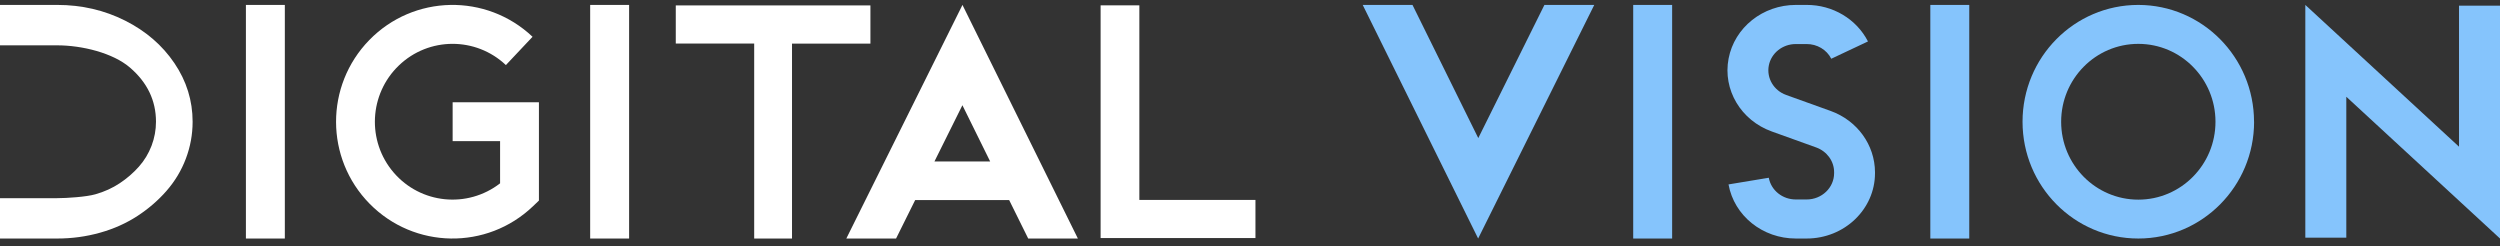
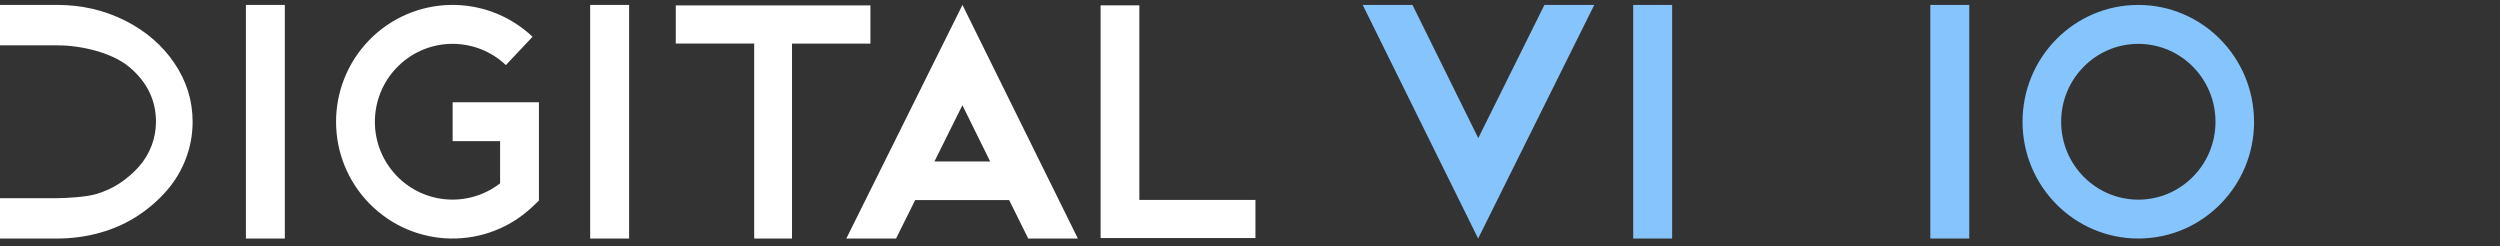
<svg xmlns="http://www.w3.org/2000/svg" width="254" height="25" viewBox="0 0 254 25" fill="none">
  <rect x="0" y="0" width="254" height="25" fill="#333333" stroke="none" />
  <g clip-path="url(#clip0_2245_238)">
    <path d="M5.817 0.5C8.304 0.5 10.601 1.034 12.714 2.096C14.821 3.157 16.492 4.6 17.722 6.419C18.952 8.237 19.57 10.22 19.57 12.367C19.57 13.658 19.34 14.907 18.884 16.116C18.429 17.324 17.77 18.415 16.92 19.389C16.071 20.363 15.079 21.213 13.958 21.947C12.829 22.68 11.566 23.249 10.166 23.642C8.766 24.035 7.319 24.234 5.824 24.234H0V20.134H5.817C6.789 20.134 8.767 20.005 9.685 19.741C10.602 19.483 11.424 19.107 12.158 18.62C12.892 18.134 13.538 17.576 14.102 16.943C14.666 16.309 15.094 15.6 15.399 14.807C15.698 14.016 15.848 13.2 15.848 12.367C15.848 10.22 14.971 8.39 13.218 6.877C11.465 5.363 8.304 4.606 5.817 4.606H0V0.5H5.817Z" fill="white" />
    <path d="M24.984 24.234V0.5H28.939V24.234H24.984Z" fill="white" />
    <path d="M54.755 10.387V20.379L54.142 20.964C49.464 25.426 42.09 25.307 37.554 20.701C33.019 16.096 33.007 8.699 37.519 4.07C42.03 -0.559 49.41 -0.703 54.107 3.736L51.398 6.611C48.345 3.724 43.566 3.736 40.53 6.647C37.495 9.558 37.257 14.336 39.995 17.528C42.733 20.719 47.482 21.203 50.809 18.625V14.342H45.988V10.387H54.749H54.755Z" fill="white" />
    <path d="M59.961 24.234V0.5H63.917V24.234H59.961Z" fill="white" />
    <path d="M88.435 0.55V4.431H80.468V24.235H76.626V4.424H68.659V0.55H88.429H88.435Z" fill="white" />
    <path d="M109.512 24.234H104.465L102.532 20.33H92.98L91.04 24.234H85.986L97.787 0.5L109.512 24.234ZM100.599 16.402L97.78 10.691L94.941 16.402H100.599Z" fill="white" />
    <path d="M127.554 20.312V24.186H111.822V0.543H115.758V20.312H127.554Z" fill="white" />
    <path d="M161.977 0.5L150.179 24.234L138.451 0.5H143.509L150.193 14.03L156.913 0.5H161.977Z" fill="#85C4FC" />
    <path d="M165.933 24.234V0.5H169.889V24.234H165.933Z" fill="#85C4FC" />
-     <path d="M190.5 17.478V17.592C190.5 21.261 187.392 24.234 183.557 24.234H182.46C179.082 24.24 176.193 21.92 175.617 18.737L179.709 18.059C179.941 19.337 181.1 20.272 182.46 20.266H183.557C185.098 20.266 186.345 19.067 186.345 17.598V17.484C186.345 16.375 185.618 15.38 184.534 14.984L180.016 13.359C176.87 12.232 175.021 9.115 175.623 5.956C176.225 2.796 179.101 0.5 182.454 0.5H183.55C186.201 0.488 188.62 1.933 189.786 4.211L186.057 5.968C185.593 5.05 184.616 4.469 183.55 4.475H182.454C181.106 4.475 179.947 5.398 179.709 6.669C179.471 7.94 180.21 9.193 181.476 9.649L185.994 11.273C188.702 12.25 190.488 14.726 190.5 17.496V17.478Z" fill="#85C4FC" />
    <path d="M196.121 24.234V0.5H200.077V24.234H196.121Z" fill="#85C4FC" />
    <path d="M229.016 12.37C229.016 18.923 223.75 24.234 217.253 24.234C210.756 24.234 205.49 18.923 205.49 12.37C205.49 5.817 210.75 0.5 217.247 0.5C223.744 0.506 229.004 5.817 229.01 12.364L229.016 12.37ZM225.093 12.37C225.093 8.002 221.584 4.457 217.253 4.457C212.922 4.457 209.413 8.002 209.413 12.37C209.413 16.739 212.922 20.284 217.253 20.284C221.584 20.284 225.093 16.739 225.093 12.37Z" fill="#85C4FC" />
-     <path d="M254 0.577V24.234L238.385 9.83V24.145H234.221V0.5L249.835 14.904V0.577H254Z" fill="#85C4FC" />
  </g>
  <defs>
    <clipPath id="clip0_2245_238">
      <rect width="254" height="24" fill="white" transform="translate(0 0.5)" />
    </clipPath>
  </defs>
</svg>